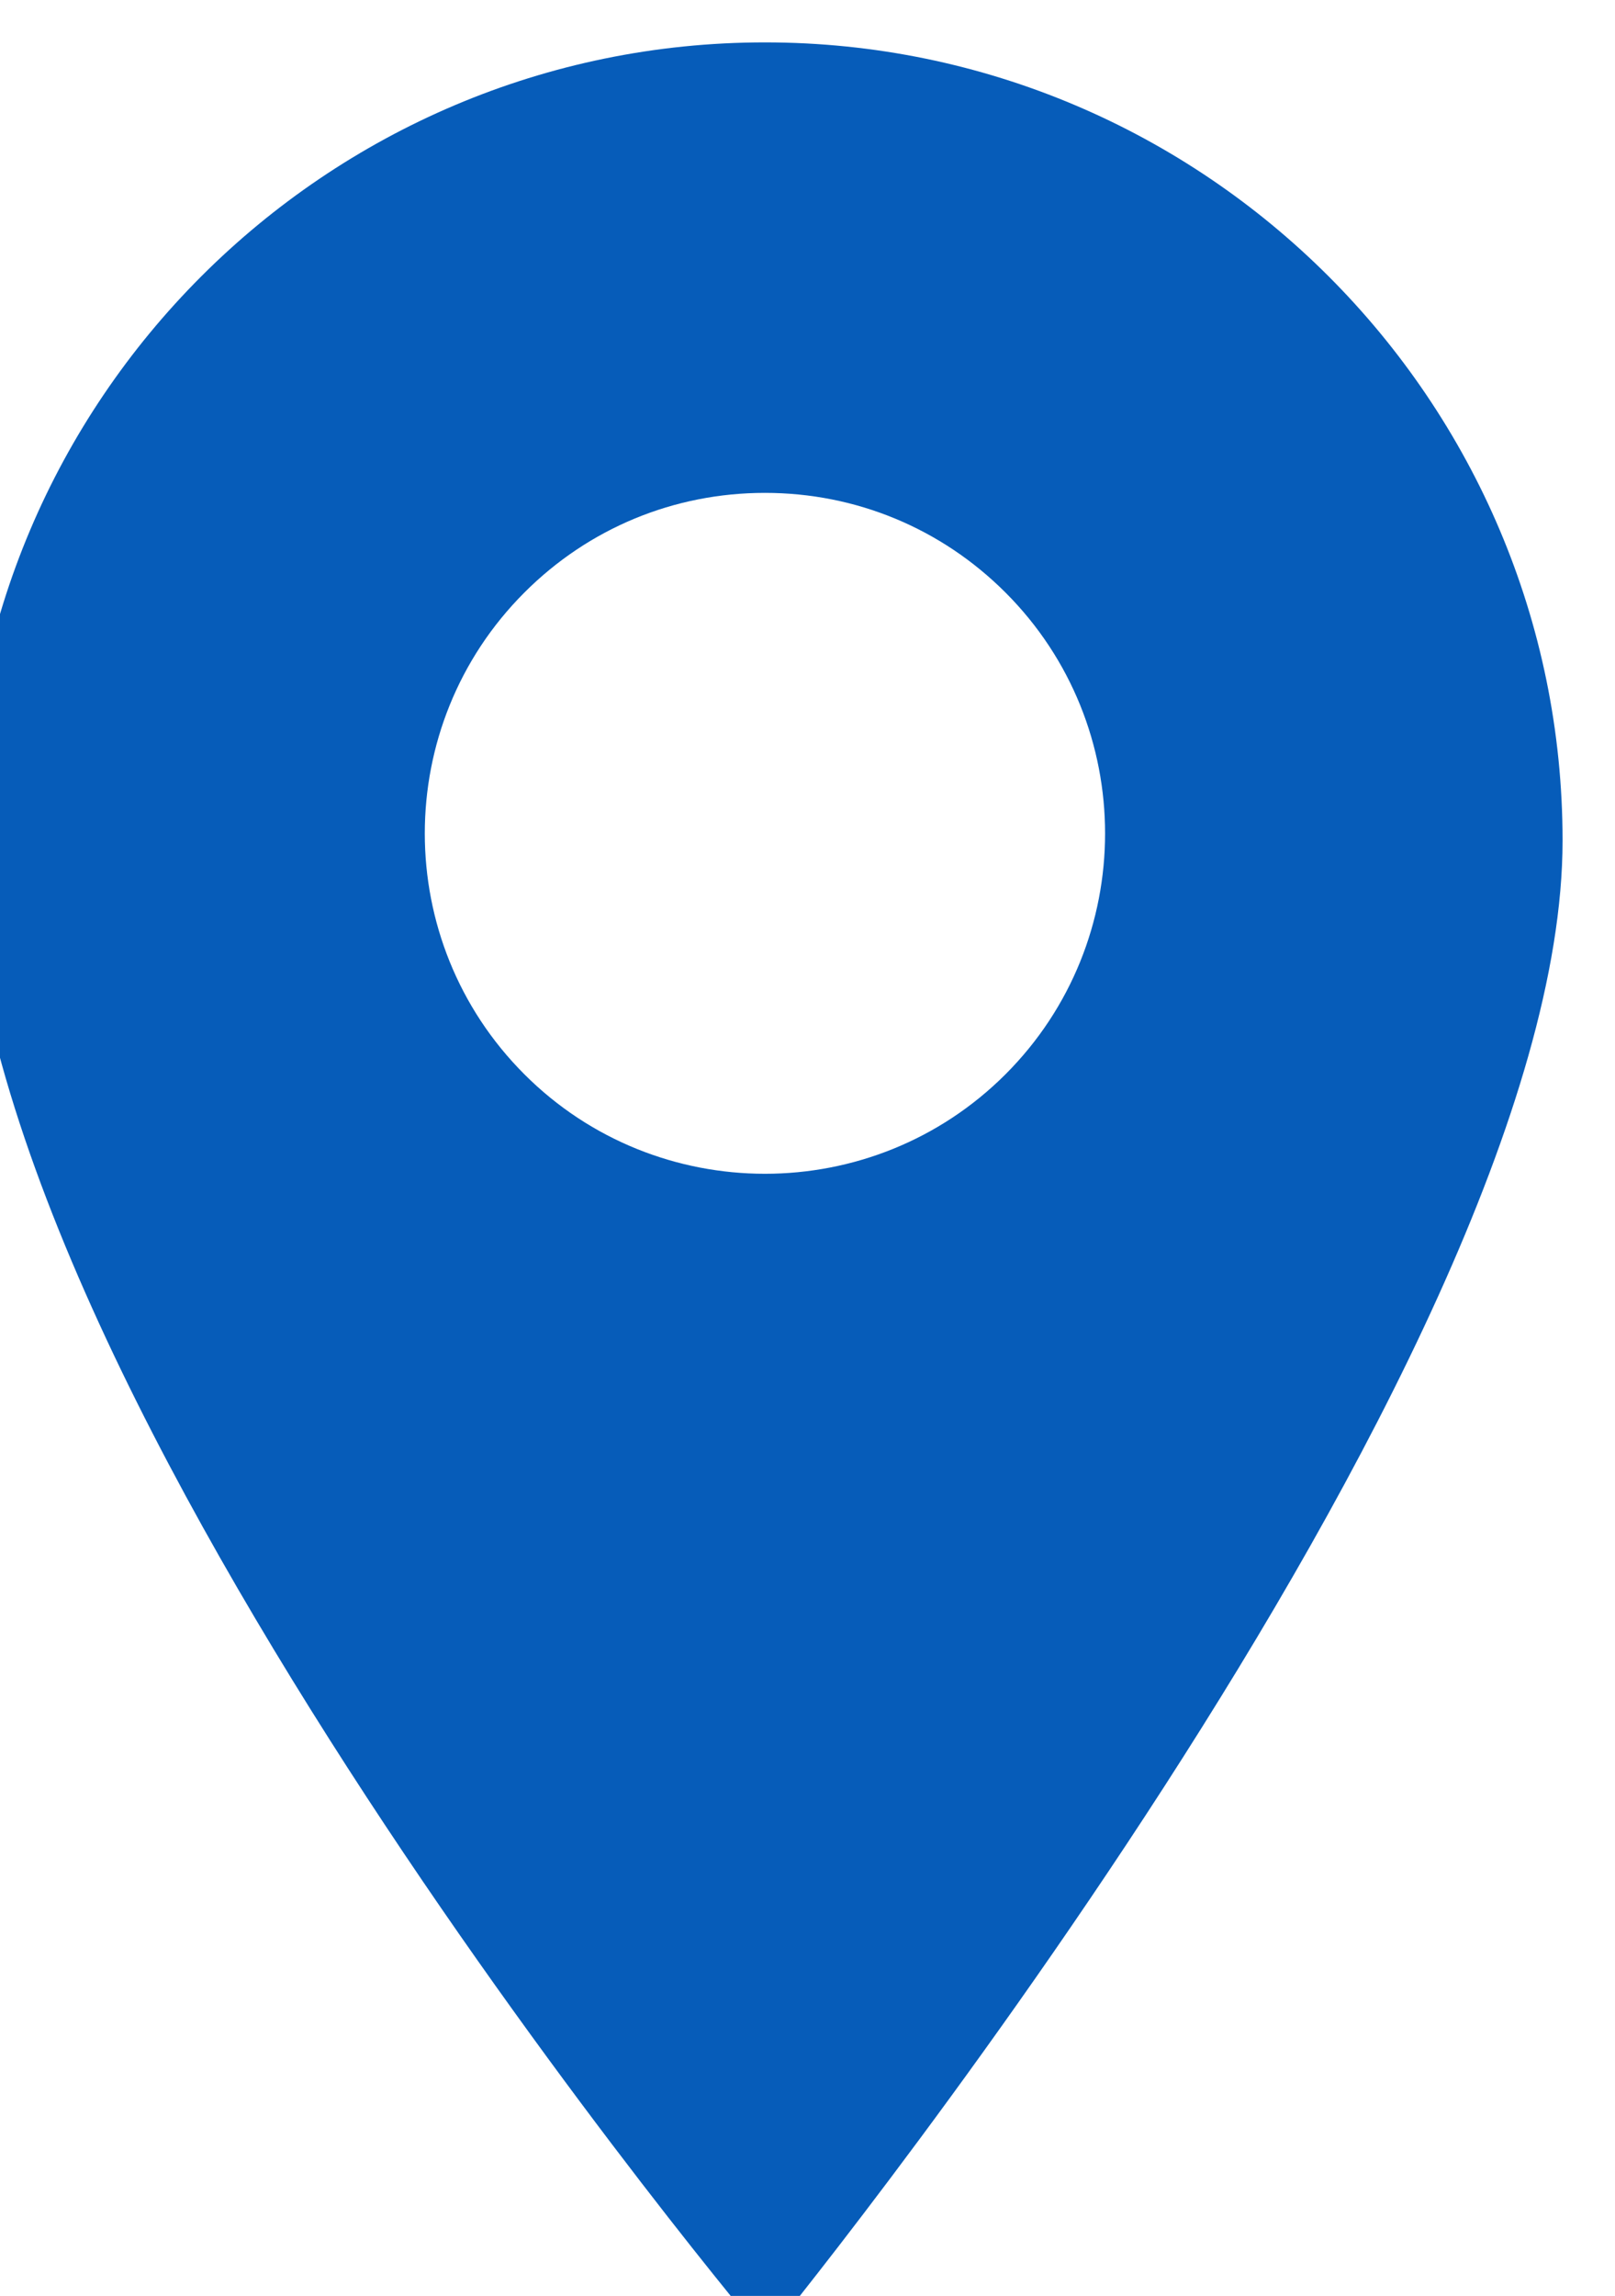
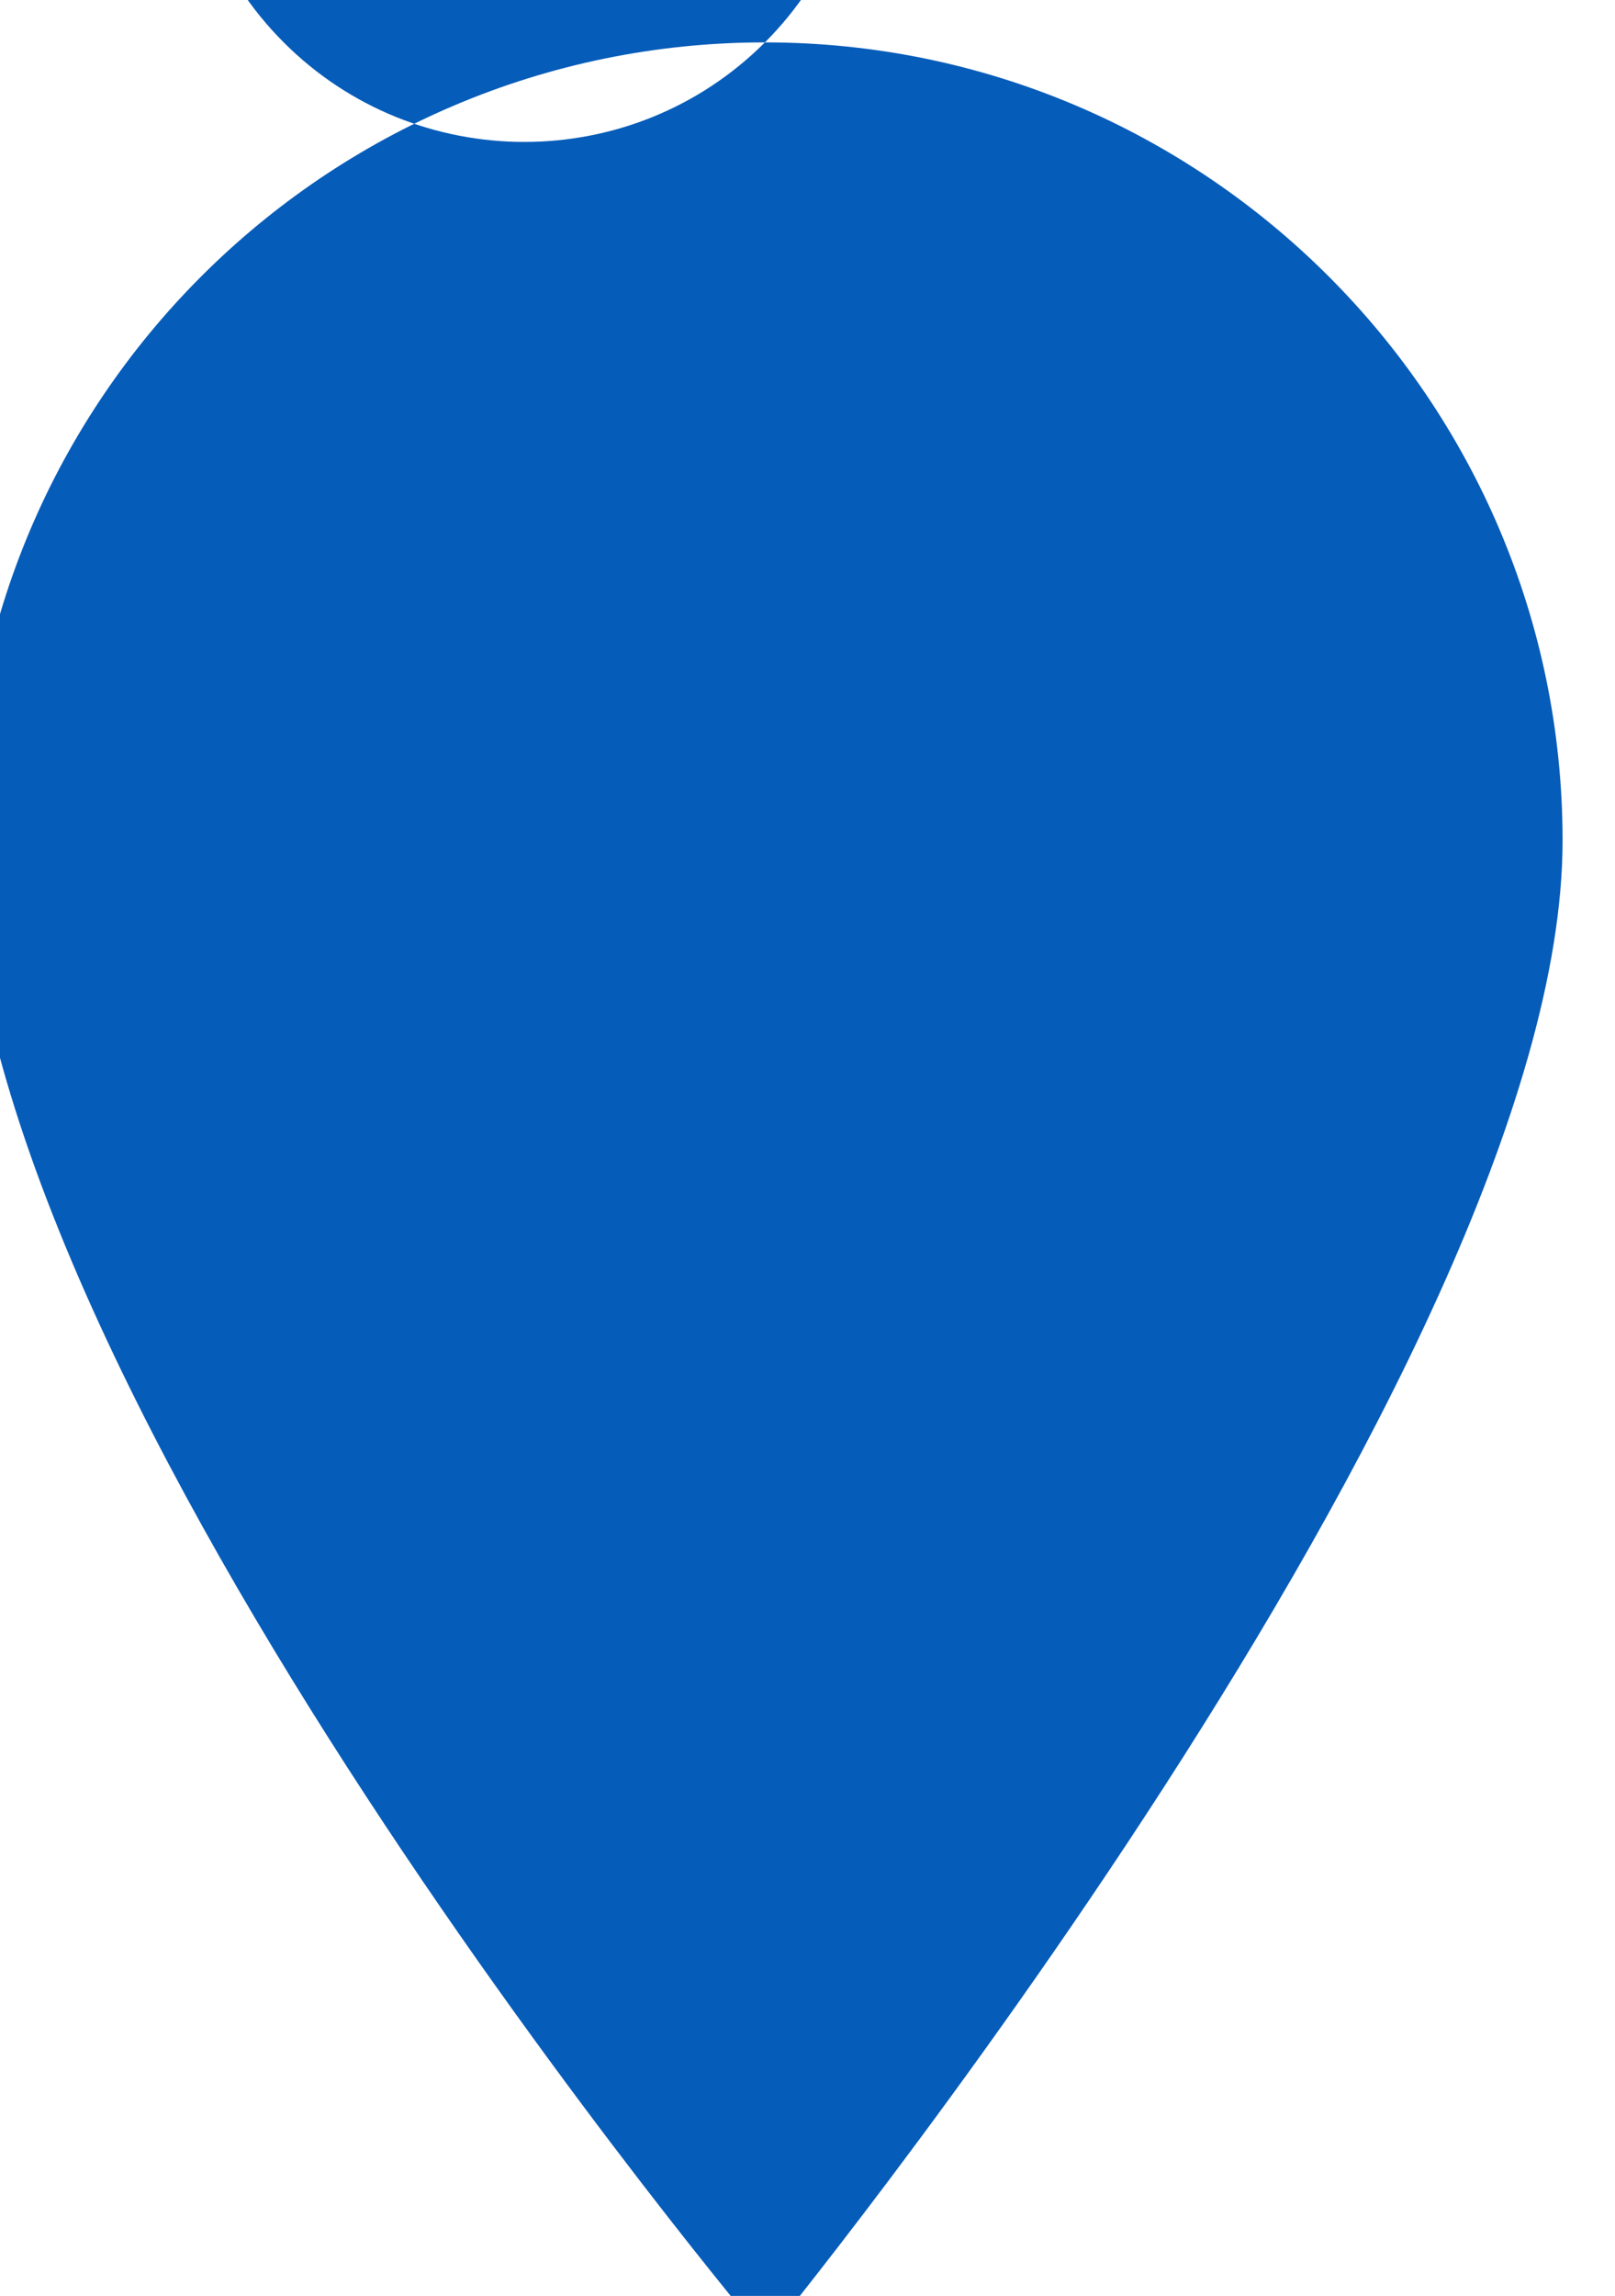
<svg xmlns="http://www.w3.org/2000/svg" xml:space="preserve" width="1.609mm" height="2.286mm" version="1.1" style="shape-rendering:geometricPrecision; text-rendering:geometricPrecision; image-rendering:optimizeQuality; fill-rule:evenodd; clip-rule:evenodd" viewBox="0 0 160.86 228.58">
  <defs>
    <style type="text/css">
   
    .fil0 {fill:#065CB9}
   
  </style>
  </defs>
  <g id="Слой_x0020_1">
-     <path class="fil0" d="M76.19 4.22c-43.81,0 -79.46,35.65 -79.46,79.46 0,55.07 79.54,149.14 79.54,149.14 0,0 79.38,-96.78 79.38,-149.14 0,-43.81 -35.64,-79.46 -79.46,-79.46zm23.97 102.73c-6.61,6.61 -15.29,9.91 -23.97,9.91 -8.68,0 -17.37,-3.3 -23.97,-9.91 -13.22,-13.22 -13.22,-34.73 0,-47.95 6.4,-6.41 14.91,-9.93 23.97,-9.93 9.06,0 17.57,3.53 23.97,9.93 13.22,13.22 13.22,34.73 0,47.95zm0 0z" />
+     <path class="fil0" d="M76.19 4.22c-43.81,0 -79.46,35.65 -79.46,79.46 0,55.07 79.54,149.14 79.54,149.14 0,0 79.38,-96.78 79.38,-149.14 0,-43.81 -35.64,-79.46 -79.46,-79.46zc-6.61,6.61 -15.29,9.91 -23.97,9.91 -8.68,0 -17.37,-3.3 -23.97,-9.91 -13.22,-13.22 -13.22,-34.73 0,-47.95 6.4,-6.41 14.91,-9.93 23.97,-9.93 9.06,0 17.57,3.53 23.97,9.93 13.22,13.22 13.22,34.73 0,47.95zm0 0z" />
  </g>
</svg>